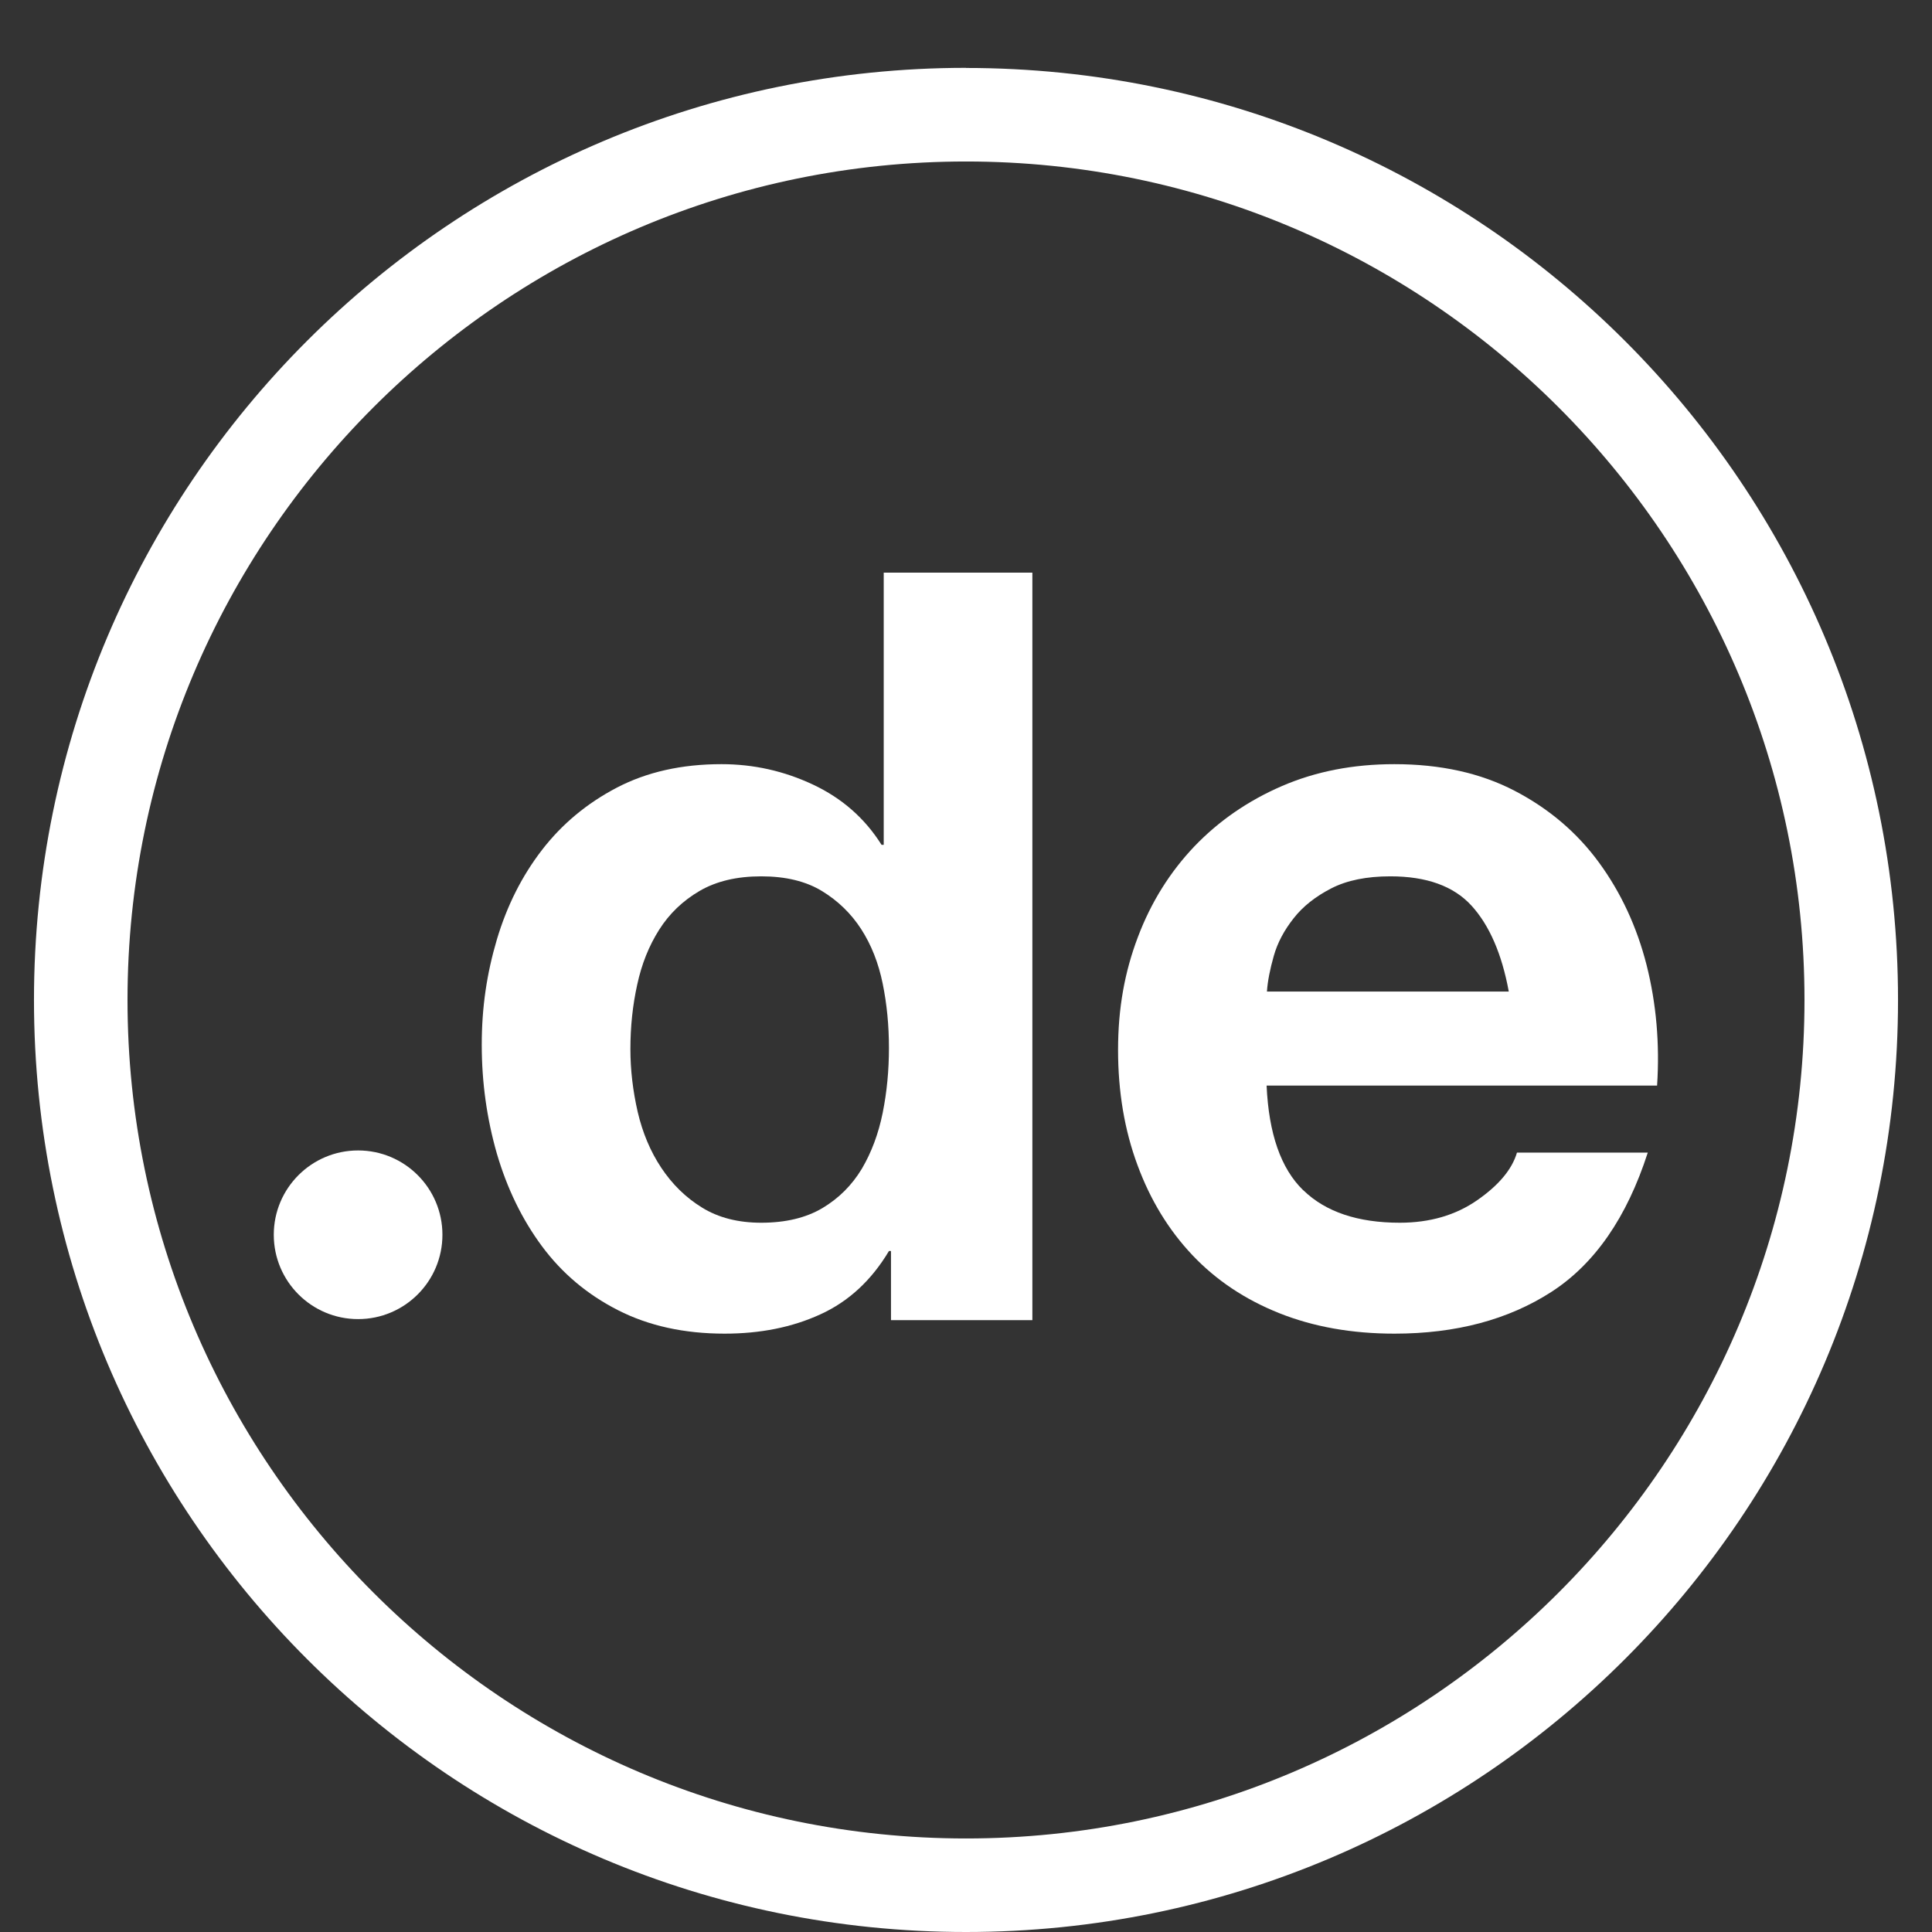
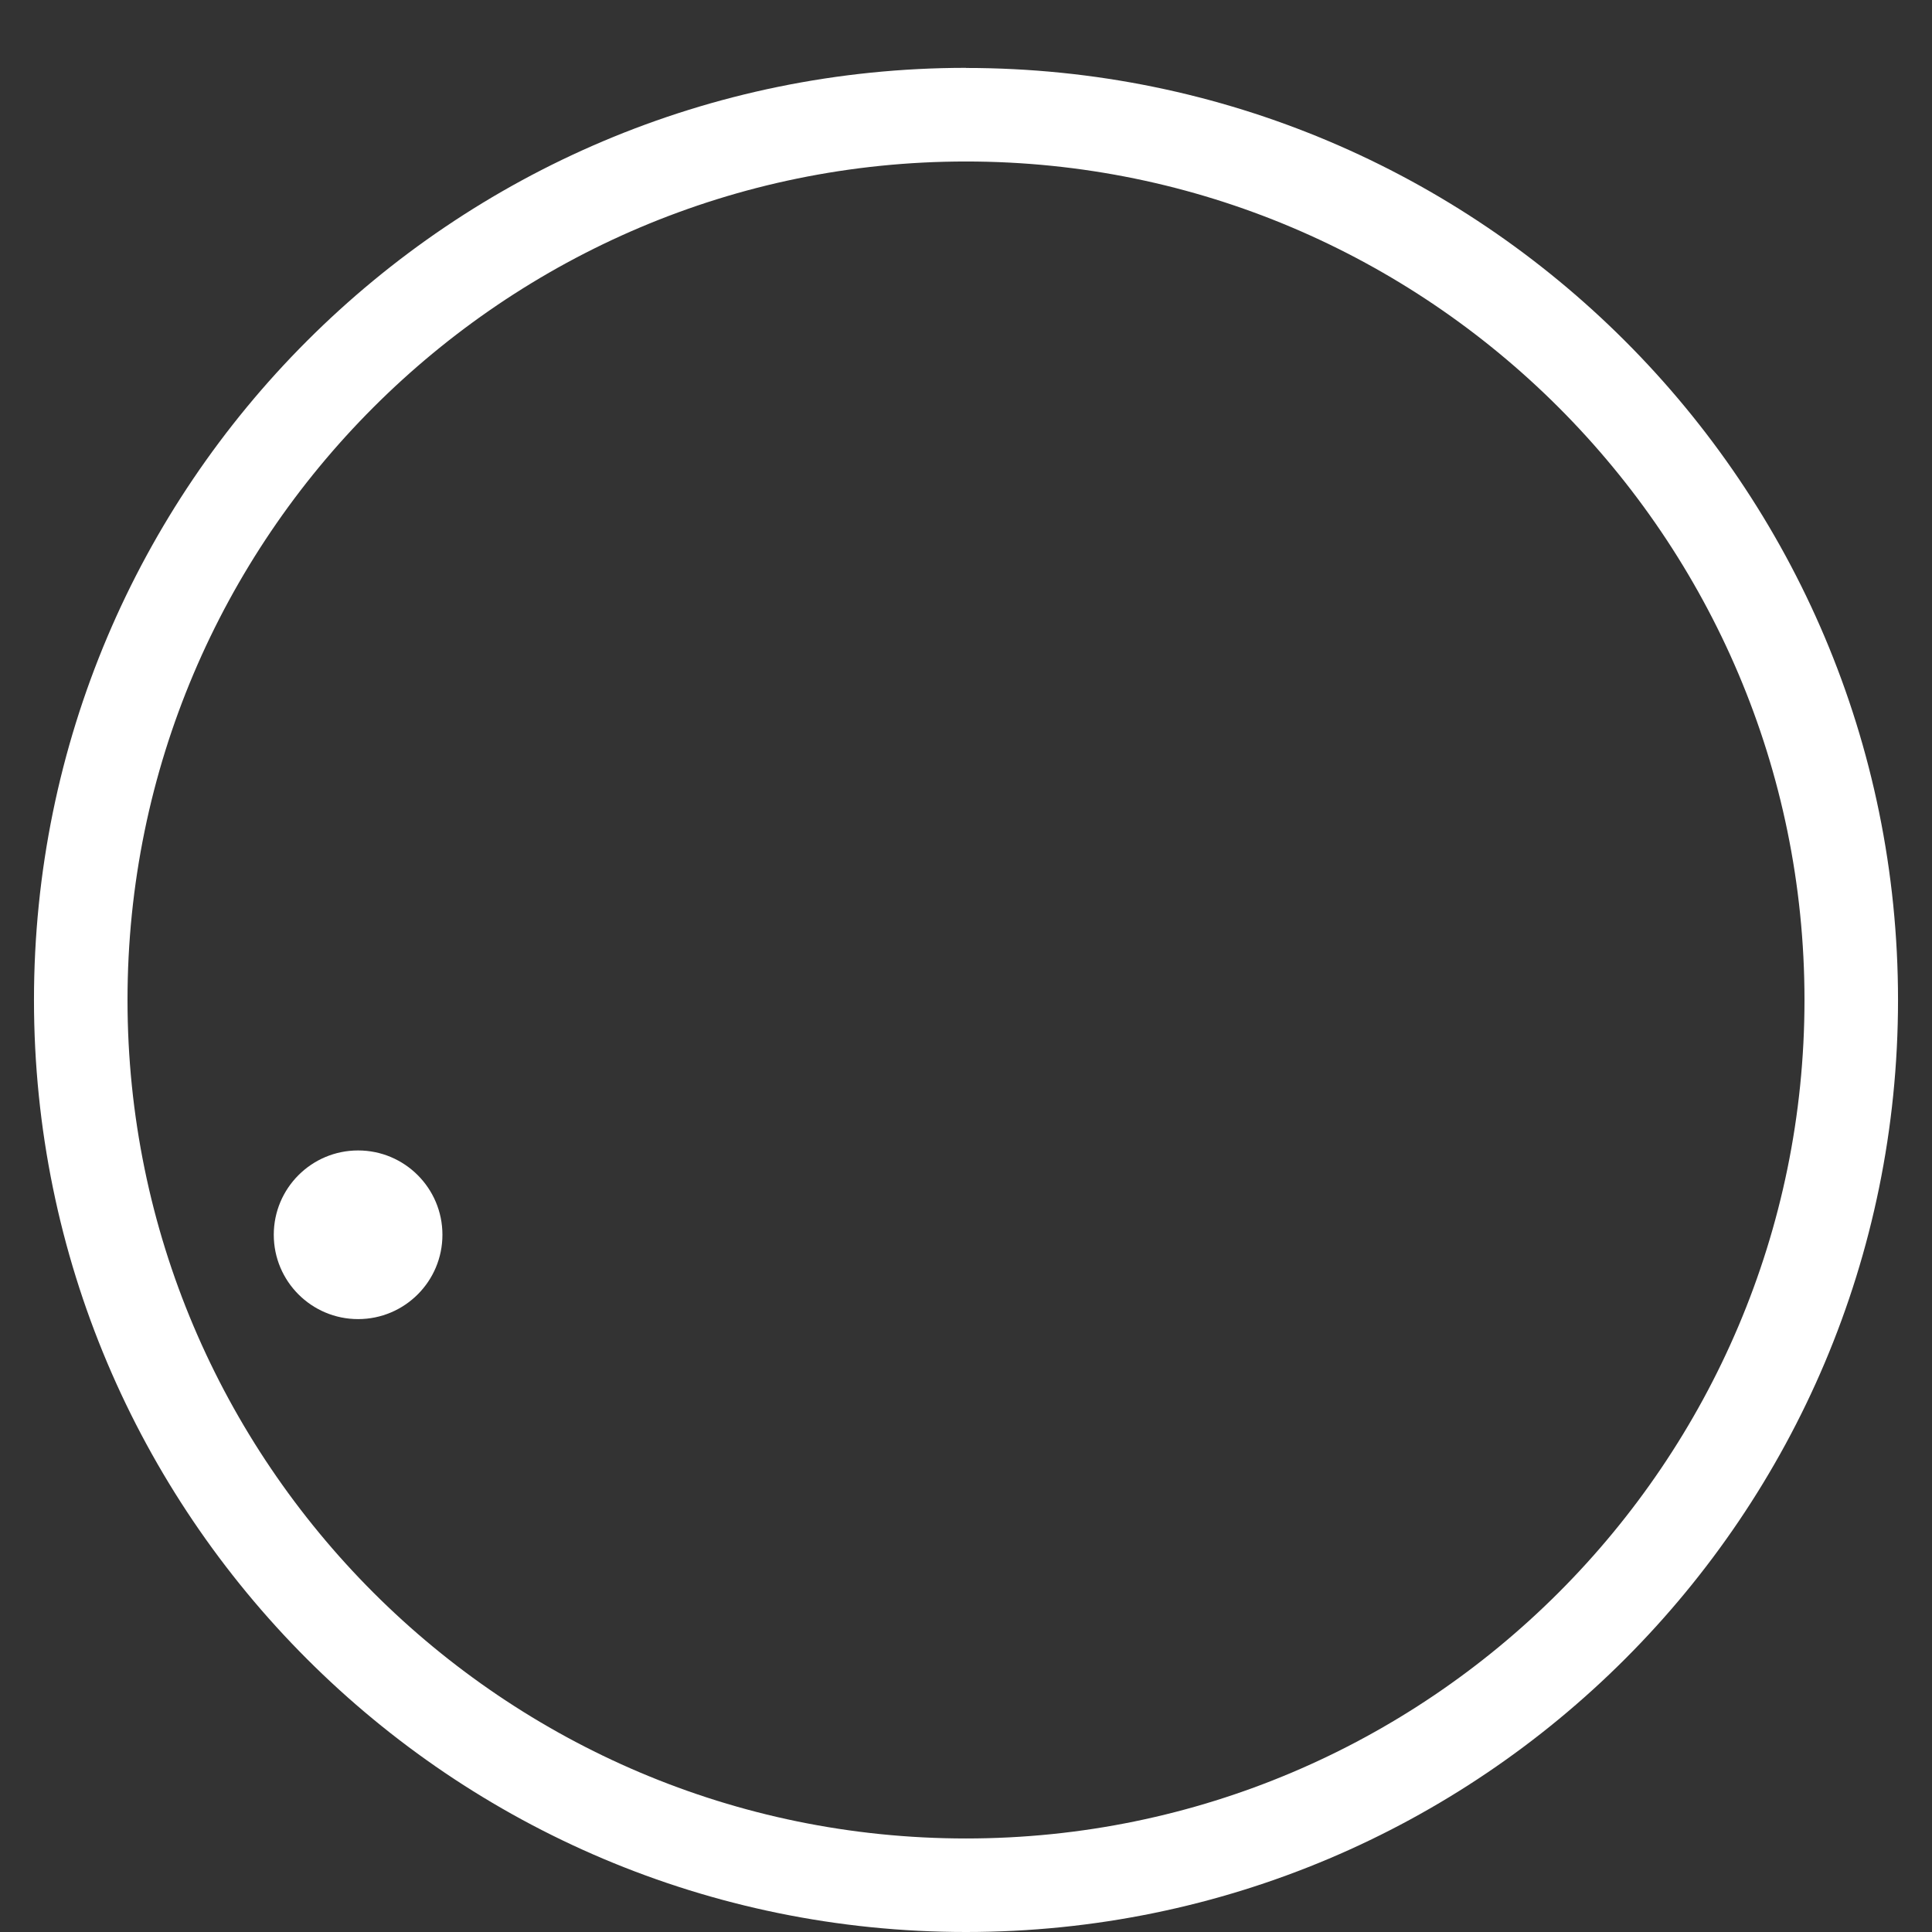
<svg xmlns="http://www.w3.org/2000/svg" id="Ebene_1" viewBox="0 0 170 170">
  <rect x="0" y="0" width="170" height="170" fill="#333333" stroke="none" />
  <defs>
    <style>.cls-1{fill:#fff;}</style>
  </defs>
  <path class="cls-1" d="M85,14.21c40.68,0,73.78,33.1,73.78,73.78s-33.1,73.78-73.78,73.78S11.22,128.67,11.22,87.99,44.32,14.21,85,14.21m0-8.24C39.71,5.98,2.99,42.7,2.99,87.99s36.72,82.01,82.01,82.01,82.01-36.72,82.01-82.01S130.29,5.98,85,5.98h0Z" />
  <g>
    <g>
-       <path class="cls-1" d="M78.22,110.08c-1.54,2.58-3.55,4.44-6.03,5.57-2.48,1.14-5.29,1.7-8.43,1.7-3.56,0-6.69-.69-9.39-2.07-2.71-1.38-4.93-3.26-6.68-5.62-1.75-2.36-3.07-5.08-3.97-8.15-.88-3.07-1.33-6.26-1.33-9.58s.45-6.28,1.33-9.26c.89-2.98,2.21-5.6,3.97-7.88,1.75-2.27,3.94-4.1,6.58-5.48s5.71-2.07,9.21-2.07c2.83,0,5.51,.6,8.06,1.8,2.55,1.2,4.56,2.96,6.03,5.3h.19v-23.95h13.08V116.16h-12.44v-6.08h-.19Zm-.55-23.53c-.37-1.81-1-3.41-1.89-4.79-.89-1.38-2.05-2.5-3.46-3.36-1.42-.86-3.19-1.29-5.34-1.29s-3.96,.43-5.43,1.29c-1.47,.86-2.65,1.99-3.55,3.41s-1.54,3.02-1.93,4.83c-.4,1.81-.6,3.7-.6,5.67,0,1.84,.22,3.68,.64,5.52,.43,1.84,1.12,3.49,2.08,4.93s2.14,2.61,3.59,3.5c1.44,.89,3.18,1.33,5.2,1.33,2.15,0,3.94-.43,5.39-1.29,1.44-.86,2.59-2.01,3.46-3.45,.85-1.44,1.47-3.09,1.84-4.93,.37-1.84,.55-3.74,.55-5.71s-.18-3.85-.55-5.66Z" />
-       <path class="cls-1" d="M114.69,104.74c1.96,1.9,4.79,2.85,8.48,2.85,2.64,0,4.91-.66,6.81-1.98,1.9-1.32,3.07-2.72,3.5-4.19h11.51c-1.84,5.71-4.67,9.79-8.47,12.25-3.81,2.46-8.42,3.68-13.82,3.68-3.74,0-7.12-.6-10.13-1.8-3.01-1.2-5.56-2.9-7.65-5.11-2.09-2.21-3.7-4.85-4.83-7.92-1.14-3.07-1.71-6.45-1.71-10.13s.58-6.87,1.75-9.95c1.16-3.07,2.83-5.72,4.97-7.97,2.15-2.24,4.71-4.01,7.69-5.3,2.98-1.29,6.28-1.93,9.9-1.93,4.06,0,7.59,.78,10.6,2.35,3.01,1.57,5.48,3.67,7.41,6.31,1.93,2.64,3.33,5.65,4.19,9.03,.85,3.38,1.16,6.91,.92,10.59h-34.36c.19,4.24,1.26,7.31,3.22,9.21Zm14.79-25.05c-1.57-1.72-3.95-2.58-7.14-2.58-2.08,0-3.82,.35-5.2,1.06-1.38,.71-2.49,1.58-3.31,2.63-.83,1.05-1.42,2.15-1.75,3.32s-.54,2.21-.6,3.13h21.28c-.61-3.32-1.71-5.83-3.27-7.55Z" />
-     </g>
+       </g>
    <circle class="cls-1" cx="31.51" cy="108.65" r="7.42" />
  </g>
</svg>